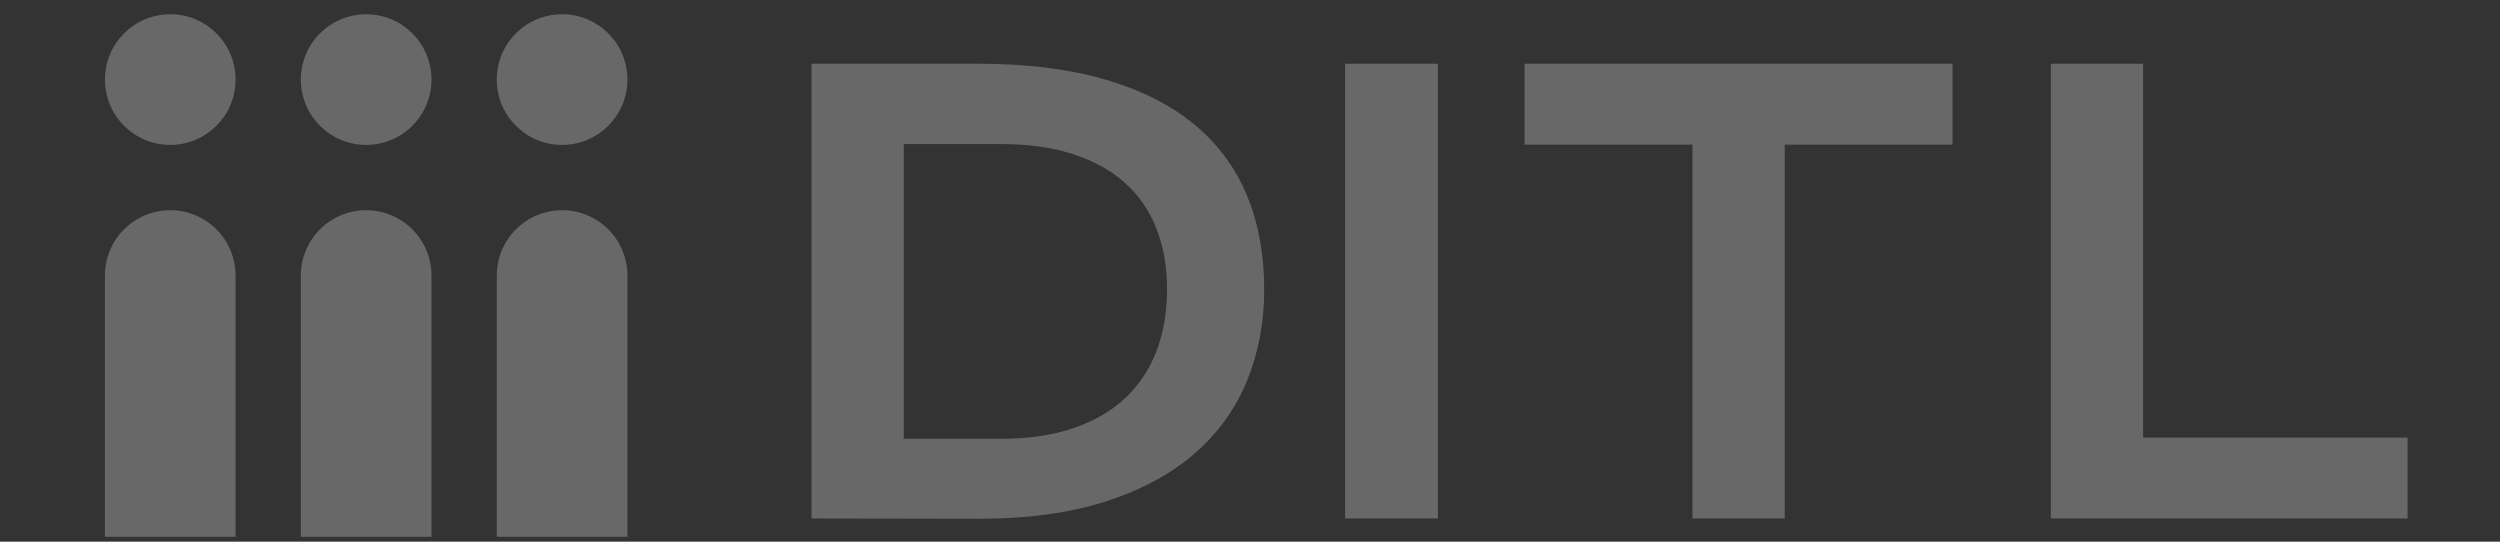
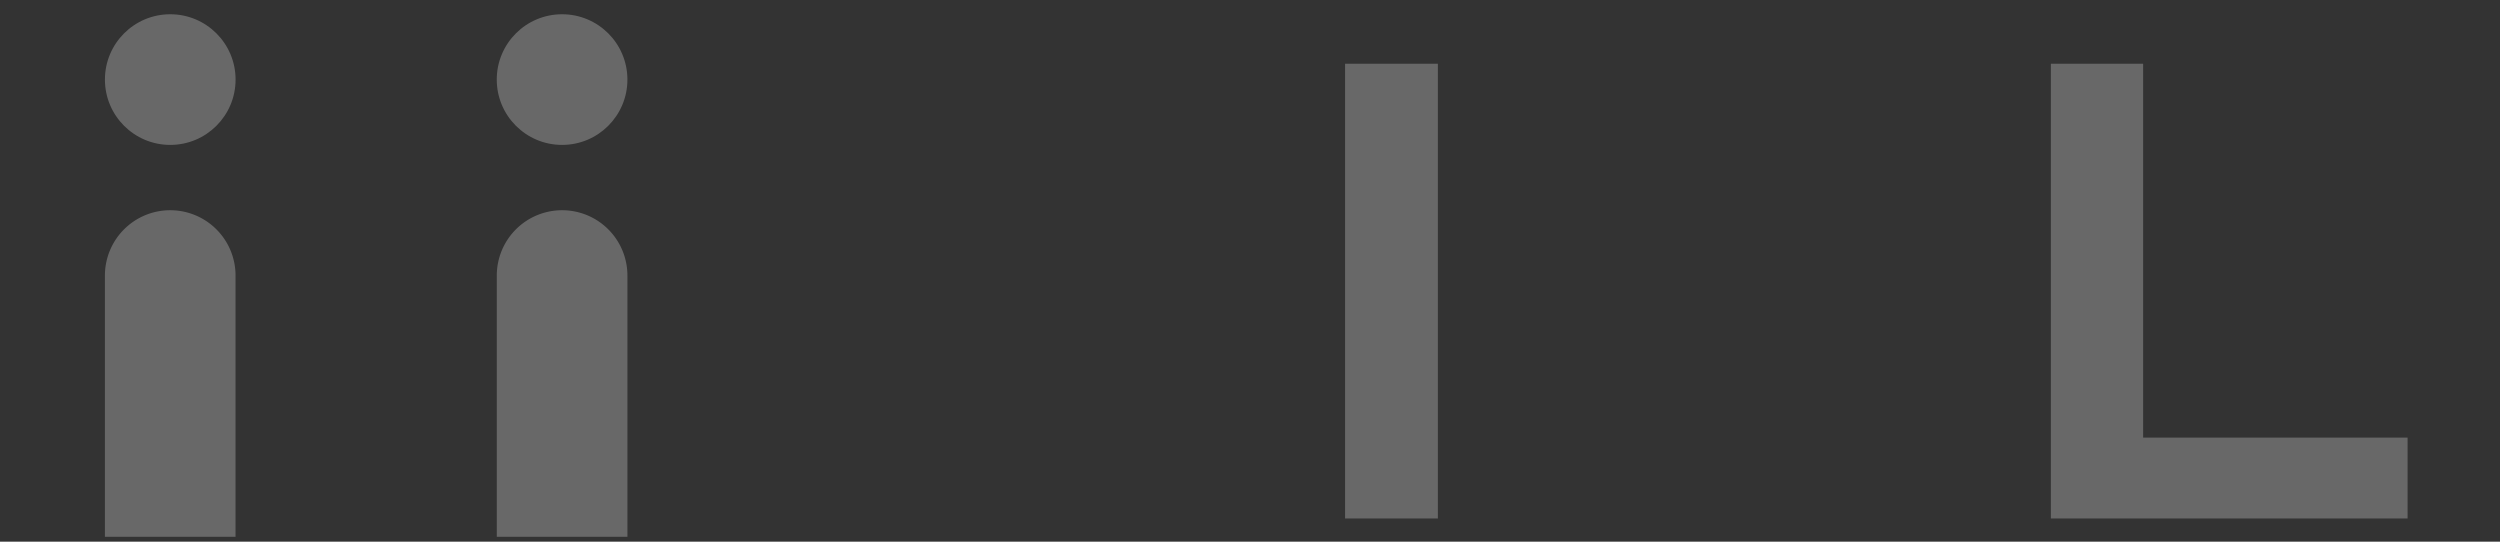
<svg xmlns="http://www.w3.org/2000/svg" width="600" height="130" version="1.1">
  <rect width="100%" height="100%" fill="#333333" stroke="none" />
  <g>
    <title>Layer 1</title>
    <svg id="svg_2" y="2" x="-198" viewBox="0 0 565 130" data-id="lg_gHluJC4wWjPZHARjB1" data-version="2" height="130" width="1000" xml:space="preserve">
      <rect id="svg_3" fill="transparent" height="100%" width="100%" />
-       <path id="svg_4" d="m175.26,13.296l40.01,0q17.53,0 30.45,3.78q12.91,3.77 21.4,10.78q8.48,7.02 12.64,17.04q4.15,10.02 4.15,22.52q0,11.87 -4.12,21.96q-4.12,10.09 -12.57,17.45q-8.45,7.37 -21.36,11.53q-12.92,4.15 -30.45,4.15l-40.15,-0.07l0,-109.14zm45.46,90.01q9.91,0 17.39,-2.55q7.47,-2.55 12.46,-7.23q4.99,-4.68 7.5,-11.31q2.52,-6.63 2.52,-14.8q0,-8.03 -2.52,-14.49q-2.51,-6.46 -7.5,-10.96q-4.99,-4.51 -12.46,-6.95q-7.48,-2.44 -17.39,-2.44l-23.32,0l0,70.73l23.32,0z" fill="#686868" />
      <rect id="svg_5" fill="none" y="13.8" x="175.76" height="109.21" width="108.65" />
      <path id="svg_6" d="m303.32,13.296l22.27,0l0,109.14l-22.27,0l0,-109.14z" fill="#686868" />
      <rect id="svg_7" fill="none" y="13.8" x="303.82" height="109.14" width="22.27" />
-       <path id="svg_8" d="m386.69,32.716l-40.29,0l0,-19.42l102.71,0l0,19.42l-40.28,0l0,89.72l-22.14,0l0,-89.72z" fill="#686868" />
      <rect id="svg_9" fill="none" y="13.8" x="346.9" height="109.14" width="102.71" />
      <path id="svg_10" d="m472.71,13.296l22.14,0l0,89.73l63.47,0l0,19.41l-85.61,0l0,-109.14z" fill="#686868" />
      <rect id="svg_11" fill="none" y="13.8" x="473.21" height="109.14" width="85.61" />
      <circle id="svg_12" transform="translate(21.36 17.1)scale(1.742)" fill="#686868" r="9" />
      <path id="svg_13" d="m21.354,48.454a15.675,15.675 0 0 0 -15.674,15.675l0,62.701l31.35,0l0,-62.7a15.675,15.675 0 0 0 -15.675,-15.675" fill="#686868" />
-       <circle id="svg_14" transform="translate(68.38 17.1)scale(1.742)" fill="#686868" r="9" />
-       <path id="svg_15" d="m68.38,48.454a15.675,15.675 0 0 0 -15.675,15.675l0,62.701l31.35,0l0,-62.7a15.675,15.675 0 0 0 -15.675,-15.676" fill="#686868" />
      <circle id="svg_16" transform="translate(115.4 17.1)scale(1.742)" fill="#686868" r="9" />
      <path id="svg_17" d="m115.406,48.454a15.675,15.675 0 0 0 -15.676,15.675l0,62.701l31.35,0l0,-62.7a15.675,15.675 0 0 0 -15.675,-15.675" fill="#686868" />
    </svg>
    <path id="svg_22" d="m201,46.5" opacity="NaN" stroke="#000" fill="#fff" />
  </g>
</svg>